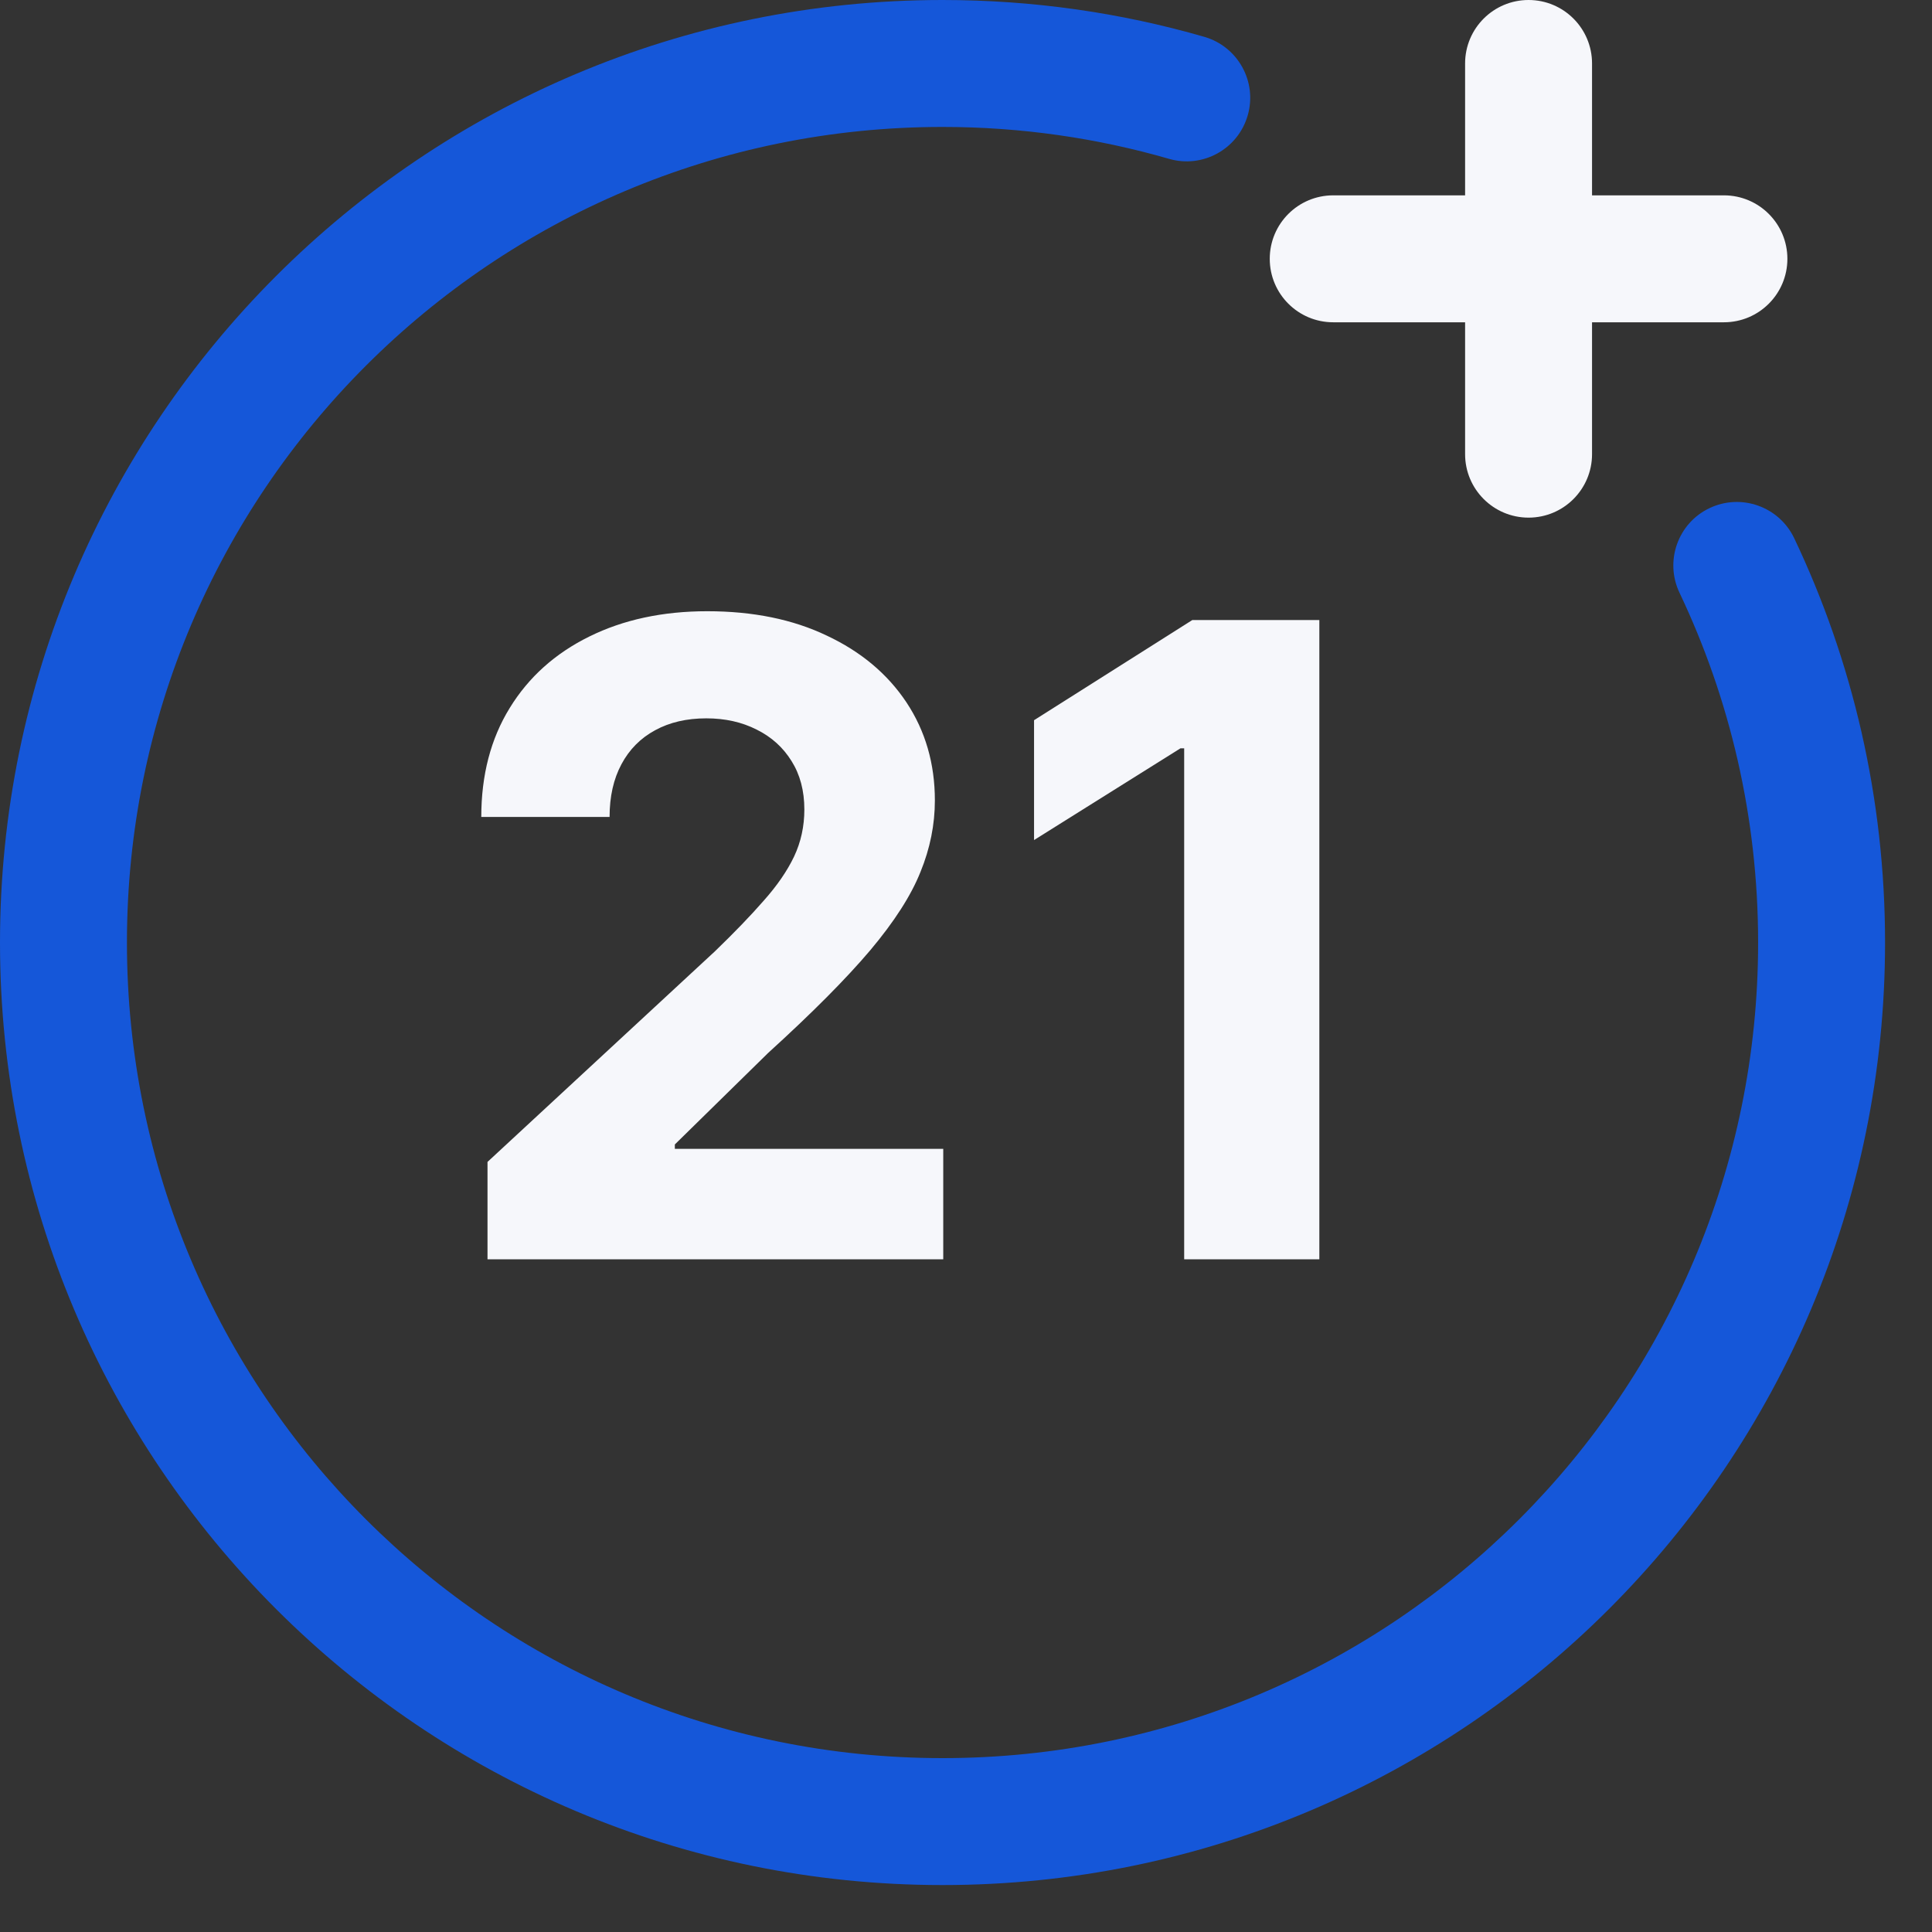
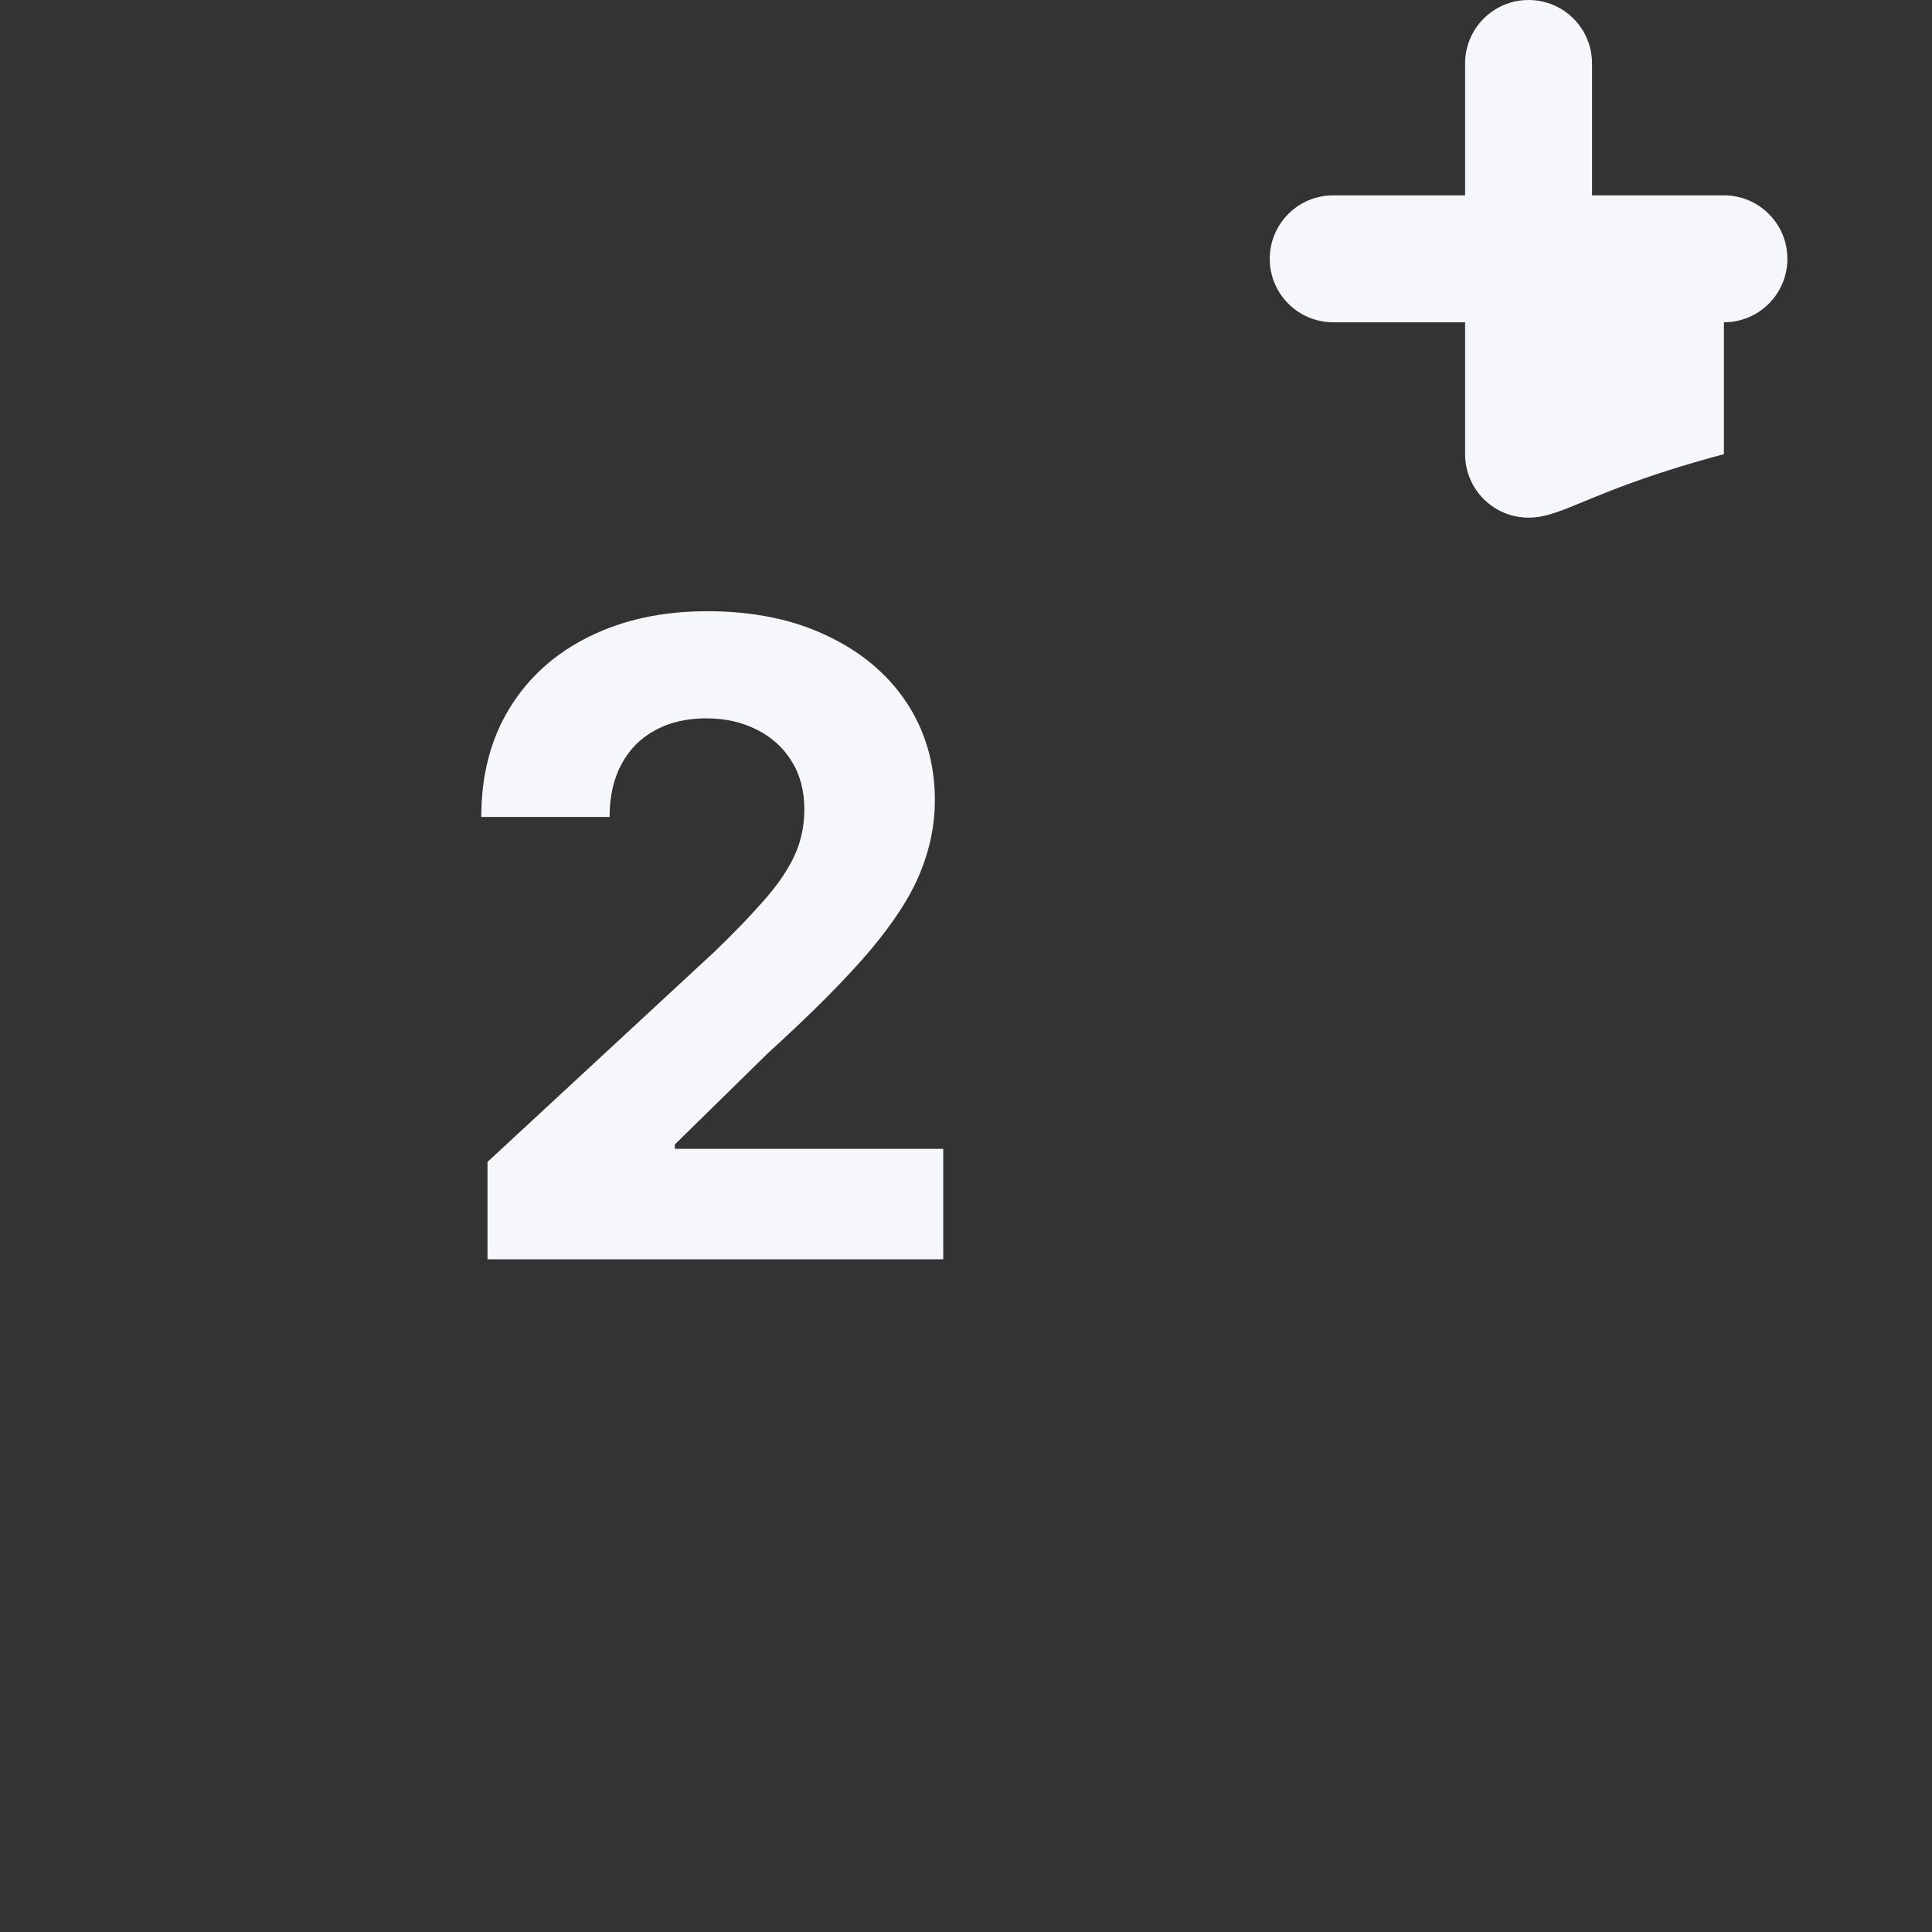
<svg xmlns="http://www.w3.org/2000/svg" width="27" height="27" viewBox="0 0 27 27" fill="none">
  <rect x="0" y="0" width="27" height="27" fill="#333333" stroke="none" />
-   <path d="M18.438 8.665V17.599H16.549V10.458H16.497L14.451 11.74V10.065L16.663 8.665H18.438Z" fill="#F6F7FB" />
  <path d="M6.813 17.599V16.238L9.993 13.293C10.264 13.031 10.491 12.796 10.674 12.586C10.86 12.377 11.001 12.172 11.097 11.971C11.193 11.768 11.241 11.548 11.241 11.313C11.241 11.051 11.181 10.825 11.062 10.636C10.943 10.444 10.78 10.298 10.574 10.196C10.367 10.091 10.133 10.039 9.871 10.039C9.598 10.039 9.359 10.094 9.156 10.205C8.952 10.315 8.795 10.474 8.685 10.68C8.574 10.887 8.519 11.132 8.519 11.417H6.726C6.726 10.833 6.858 10.325 7.123 9.895C7.387 9.464 7.758 9.131 8.235 8.896C8.712 8.66 9.262 8.542 9.884 8.542C10.524 8.542 11.081 8.656 11.555 8.883C12.032 9.107 12.403 9.418 12.668 9.816C12.932 10.215 13.065 10.671 13.065 11.186C13.065 11.524 12.998 11.857 12.864 12.185C12.733 12.514 12.499 12.879 12.162 13.28C11.824 13.679 11.349 14.157 10.735 14.715L9.431 15.994V16.055H13.182V17.599H6.813Z" fill="#F6F7FB" />
-   <path fill-rule="evenodd" clip-rule="evenodd" d="M13.172 1.774C6.877 1.774 1.774 6.877 1.774 13.172C1.774 19.467 6.877 24.57 13.172 24.57C19.467 24.57 24.57 19.467 24.57 13.172C24.57 11.421 24.175 9.764 23.471 8.283C23.261 7.841 23.449 7.311 23.891 7.101C24.334 6.891 24.863 7.079 25.074 7.521C25.889 9.235 26.344 11.151 26.344 13.172C26.344 20.447 20.447 26.344 13.172 26.344C5.897 26.344 0 20.447 0 13.172C0 5.897 5.897 0 13.172 0C14.44 0 15.668 0.179 16.831 0.515C17.301 0.651 17.573 1.143 17.437 1.613C17.301 2.084 16.809 2.356 16.338 2.22C15.334 1.93 14.272 1.774 13.172 1.774Z" fill="#1557D9" />
-   <path fill-rule="evenodd" clip-rule="evenodd" d="M21.362 0C21.852 0 22.249 0.397 22.249 0.887V2.73H24.092C24.582 2.73 24.979 3.127 24.979 3.617C24.979 4.107 24.582 4.504 24.092 4.504H22.249V6.347C22.249 6.837 21.852 7.234 21.362 7.234C20.872 7.234 20.475 6.837 20.475 6.347V4.504H18.632C18.142 4.504 17.745 4.107 17.745 3.617C17.745 3.127 18.142 2.73 18.632 2.73H20.475V0.887C20.475 0.397 20.872 0 21.362 0Z" fill="#F6F7FB" />
+   <path fill-rule="evenodd" clip-rule="evenodd" d="M21.362 0C21.852 0 22.249 0.397 22.249 0.887V2.73H24.092C24.582 2.73 24.979 3.127 24.979 3.617C24.979 4.107 24.582 4.504 24.092 4.504V6.347C22.249 6.837 21.852 7.234 21.362 7.234C20.872 7.234 20.475 6.837 20.475 6.347V4.504H18.632C18.142 4.504 17.745 4.107 17.745 3.617C17.745 3.127 18.142 2.73 18.632 2.73H20.475V0.887C20.475 0.397 20.872 0 21.362 0Z" fill="#F6F7FB" />
</svg>